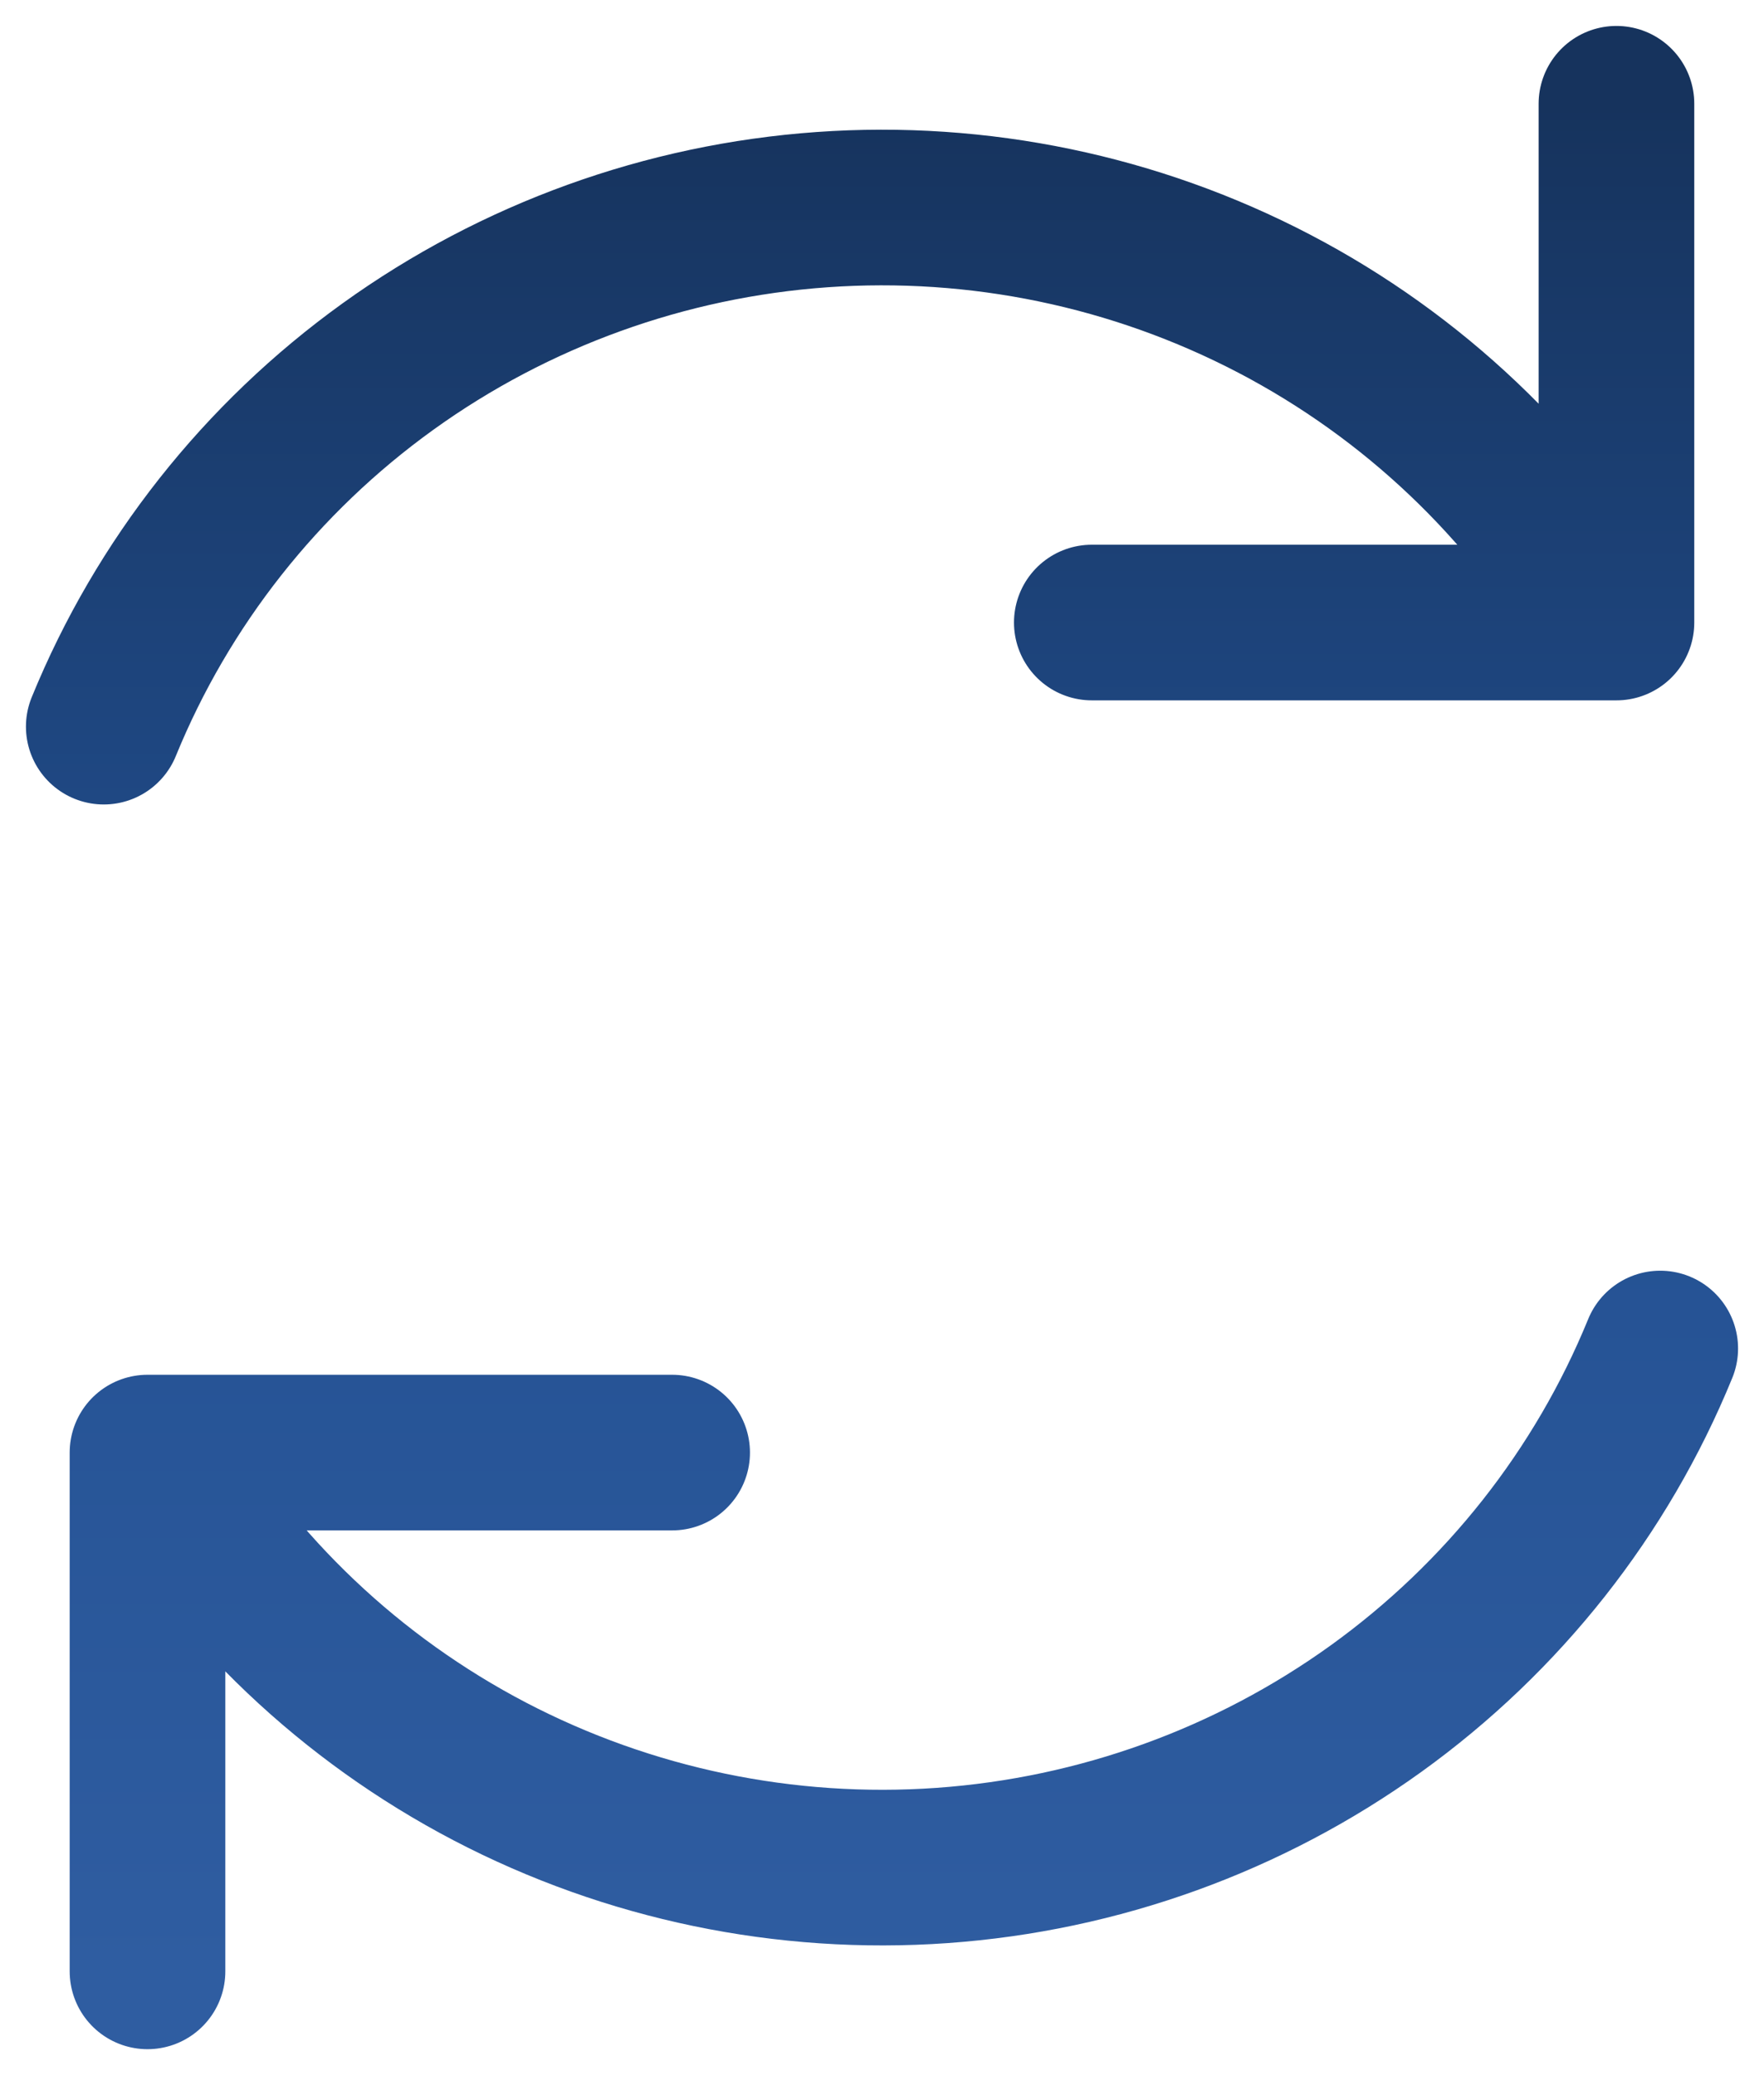
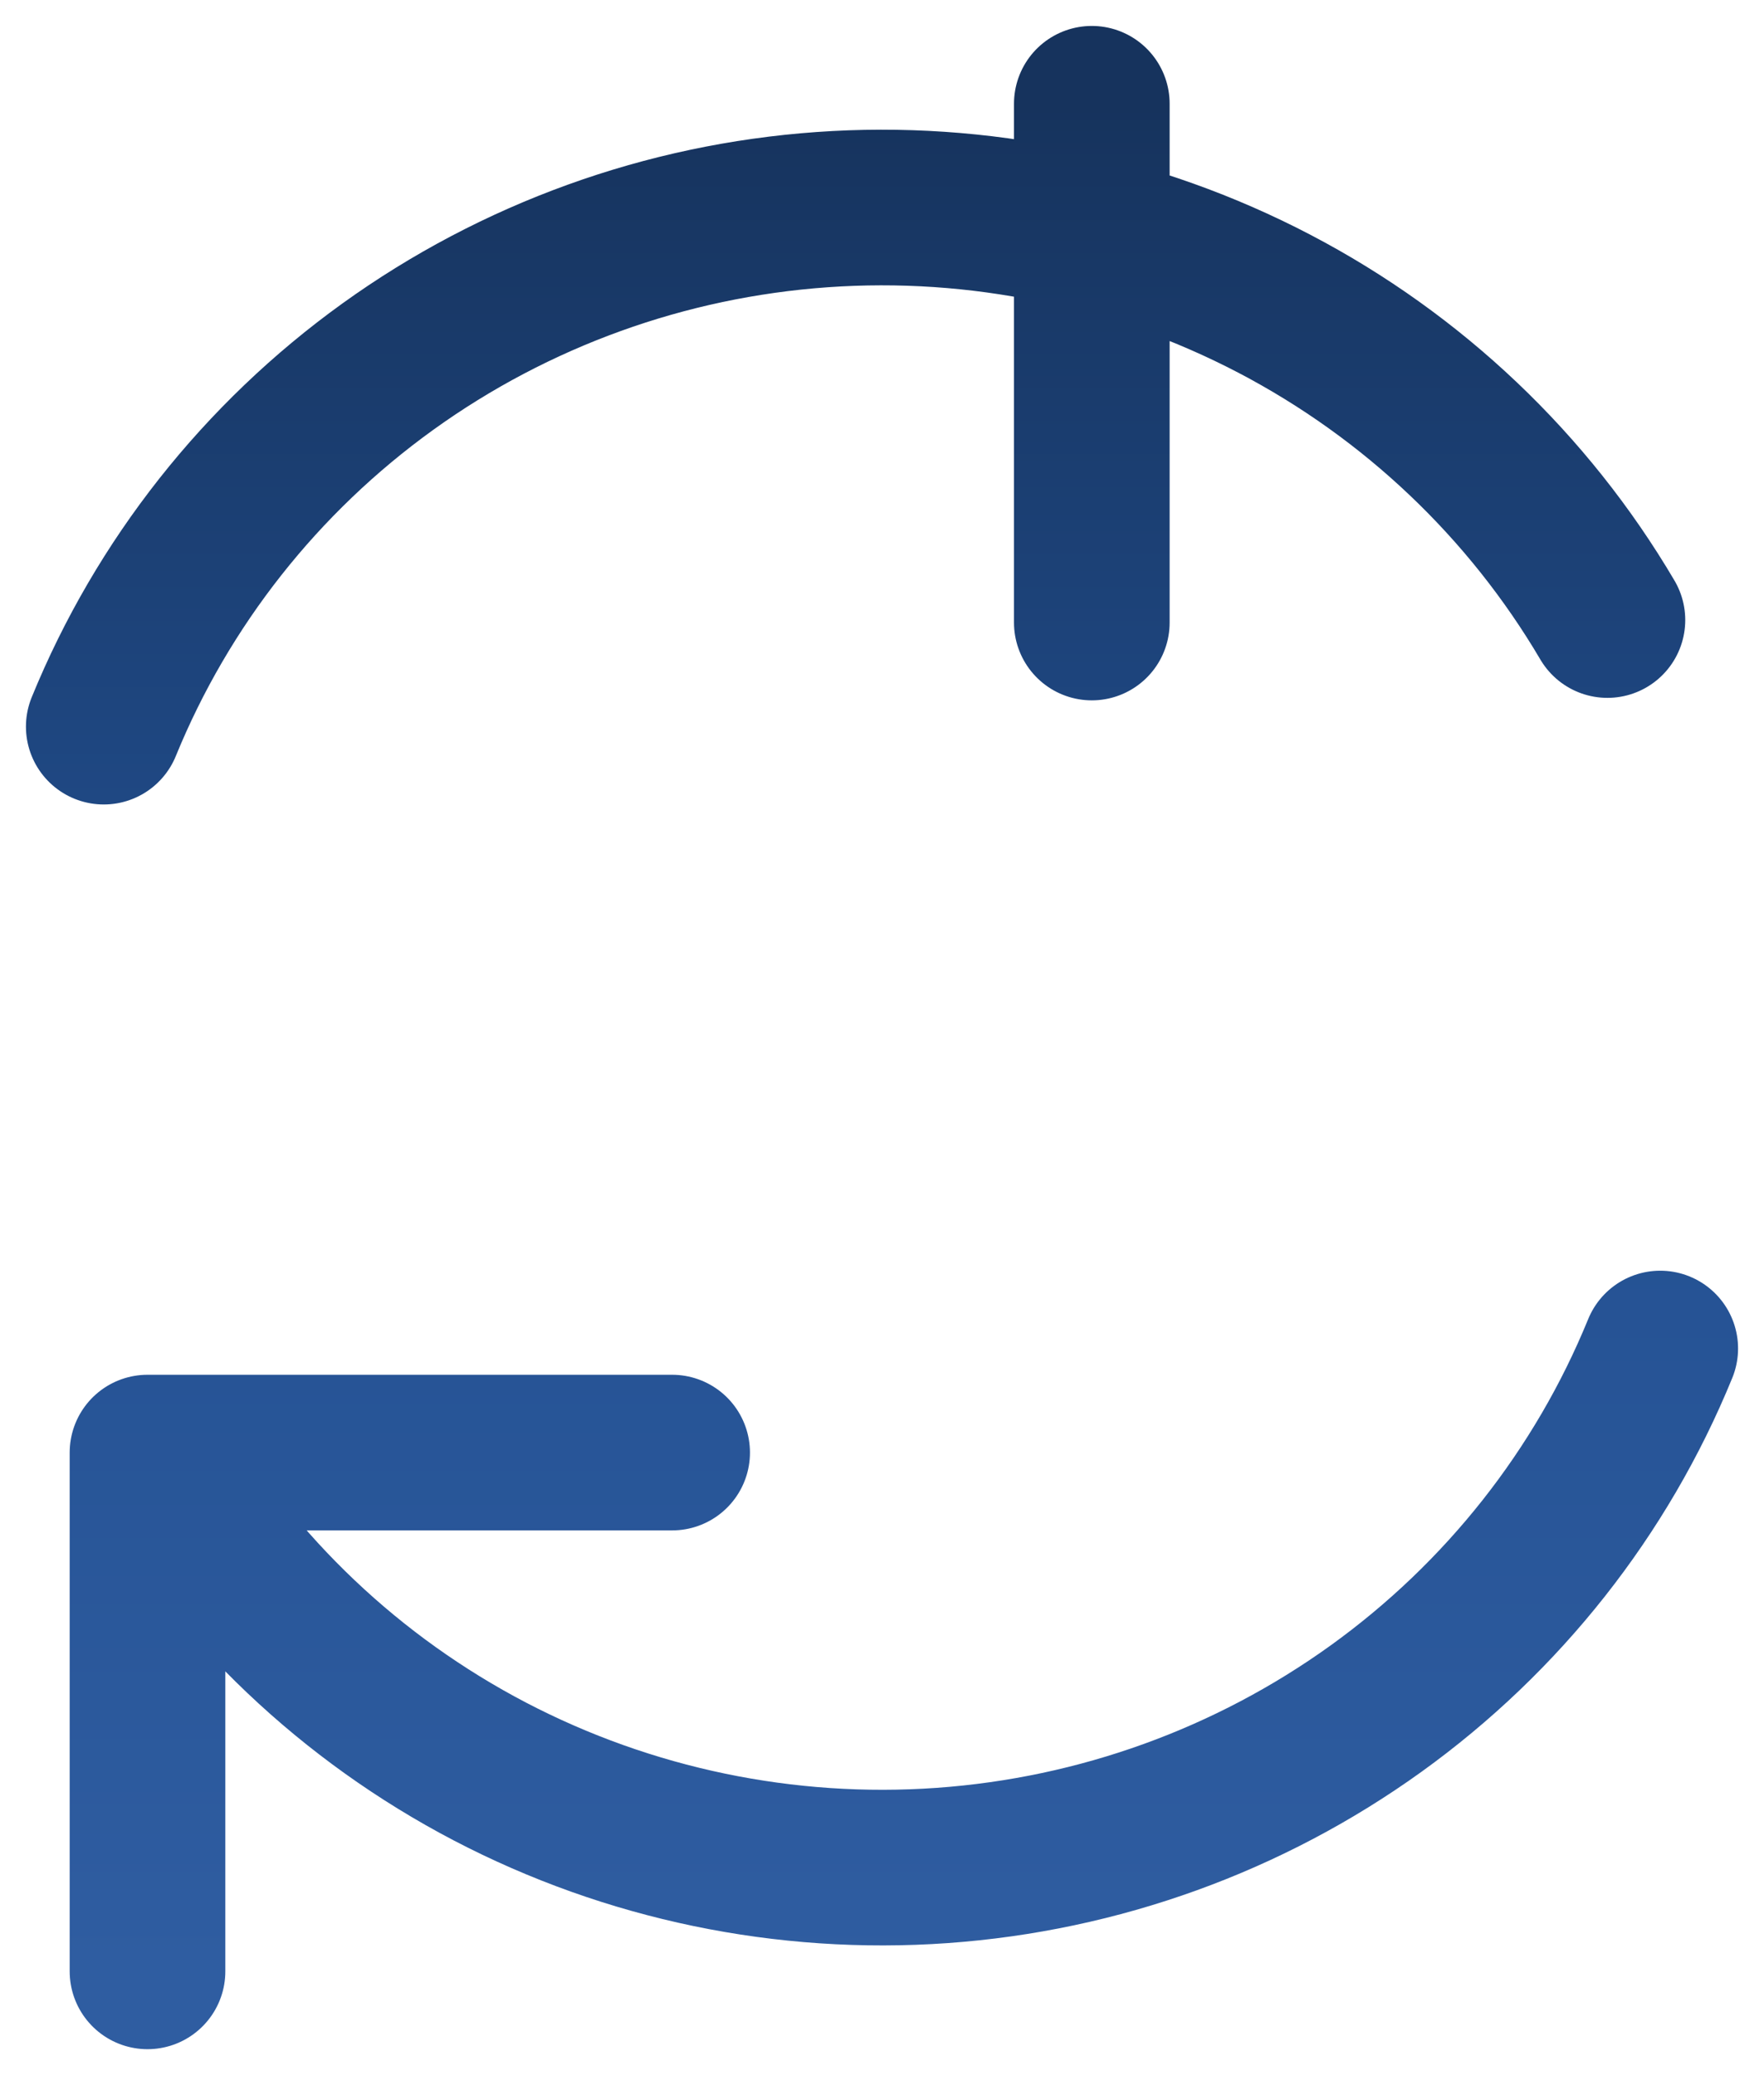
<svg xmlns="http://www.w3.org/2000/svg" width="34" height="40" viewBox="0 0 34 40" fill="none">
-   <path d="M12.955 28H2.843V38M21.044 12H31.156V2M2 14.007C3.134 11.231 5.032 8.826 7.48 7.064C9.927 5.303 12.827 4.255 15.846 4.041C18.865 3.827 21.883 4.455 24.559 5.853C27.235 7.252 29.459 9.365 30.982 11.952M32 25.994C30.866 28.77 28.968 31.175 26.52 32.937C24.073 34.698 21.176 35.745 18.157 35.959C15.138 36.173 12.118 35.545 9.441 34.147C6.765 32.748 4.54 30.635 3.017 28.048" stroke="url(#paint0_linear_168_2051)" stroke-width="3" stroke-linecap="round" stroke-linejoin="round" />
+   <path d="M12.955 28H2.843V38M21.044 12V2M2 14.007C3.134 11.231 5.032 8.826 7.48 7.064C9.927 5.303 12.827 4.255 15.846 4.041C18.865 3.827 21.883 4.455 24.559 5.853C27.235 7.252 29.459 9.365 30.982 11.952M32 25.994C30.866 28.77 28.968 31.175 26.52 32.937C24.073 34.698 21.176 35.745 18.157 35.959C15.138 36.173 12.118 35.545 9.441 34.147C6.765 32.748 4.54 30.635 3.017 28.048" stroke="url(#paint0_linear_168_2051)" stroke-width="3" stroke-linecap="round" stroke-linejoin="round" />
  <defs>
    <linearGradient id="paint0_linear_168_2051" x1="17" y1="2" x2="17" y2="38" gradientUnits="userSpaceOnUse">
      <stop stop-color="#16335D" />
      <stop offset="0.5" stop-color="#224F90" />
      <stop offset="1" stop-color="#2F5DA1" />
    </linearGradient>
  </defs>
</svg>